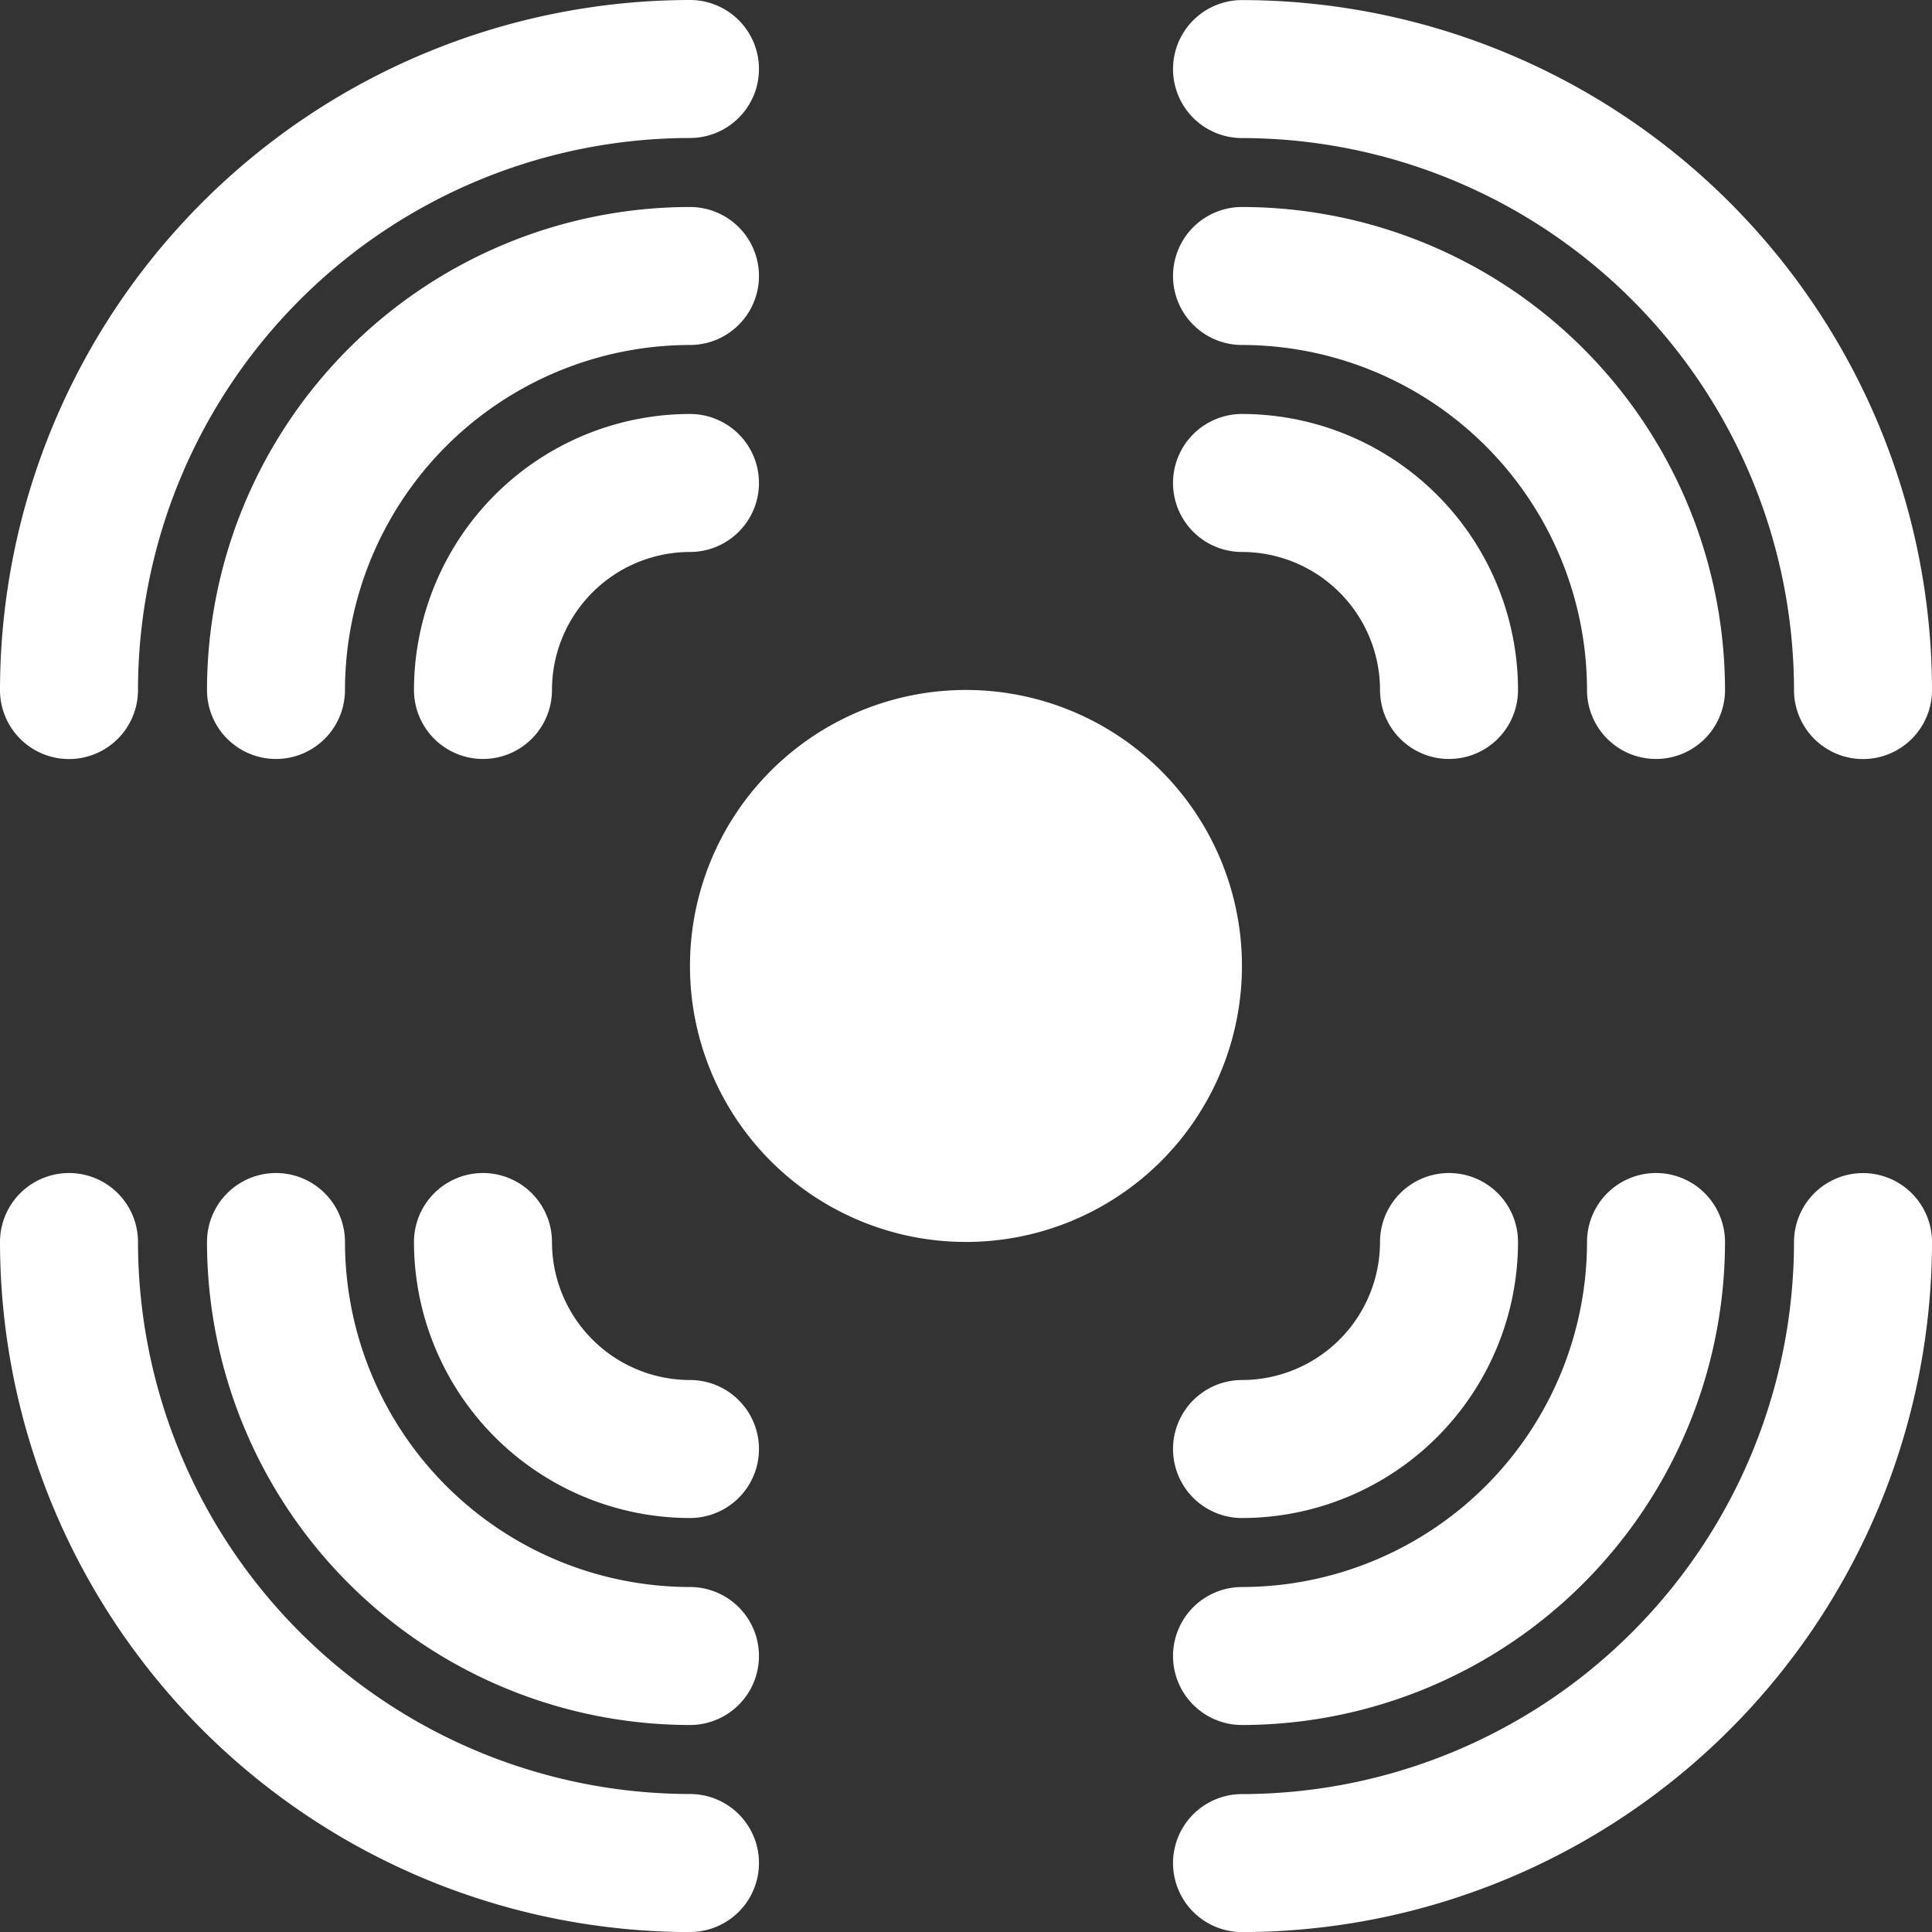
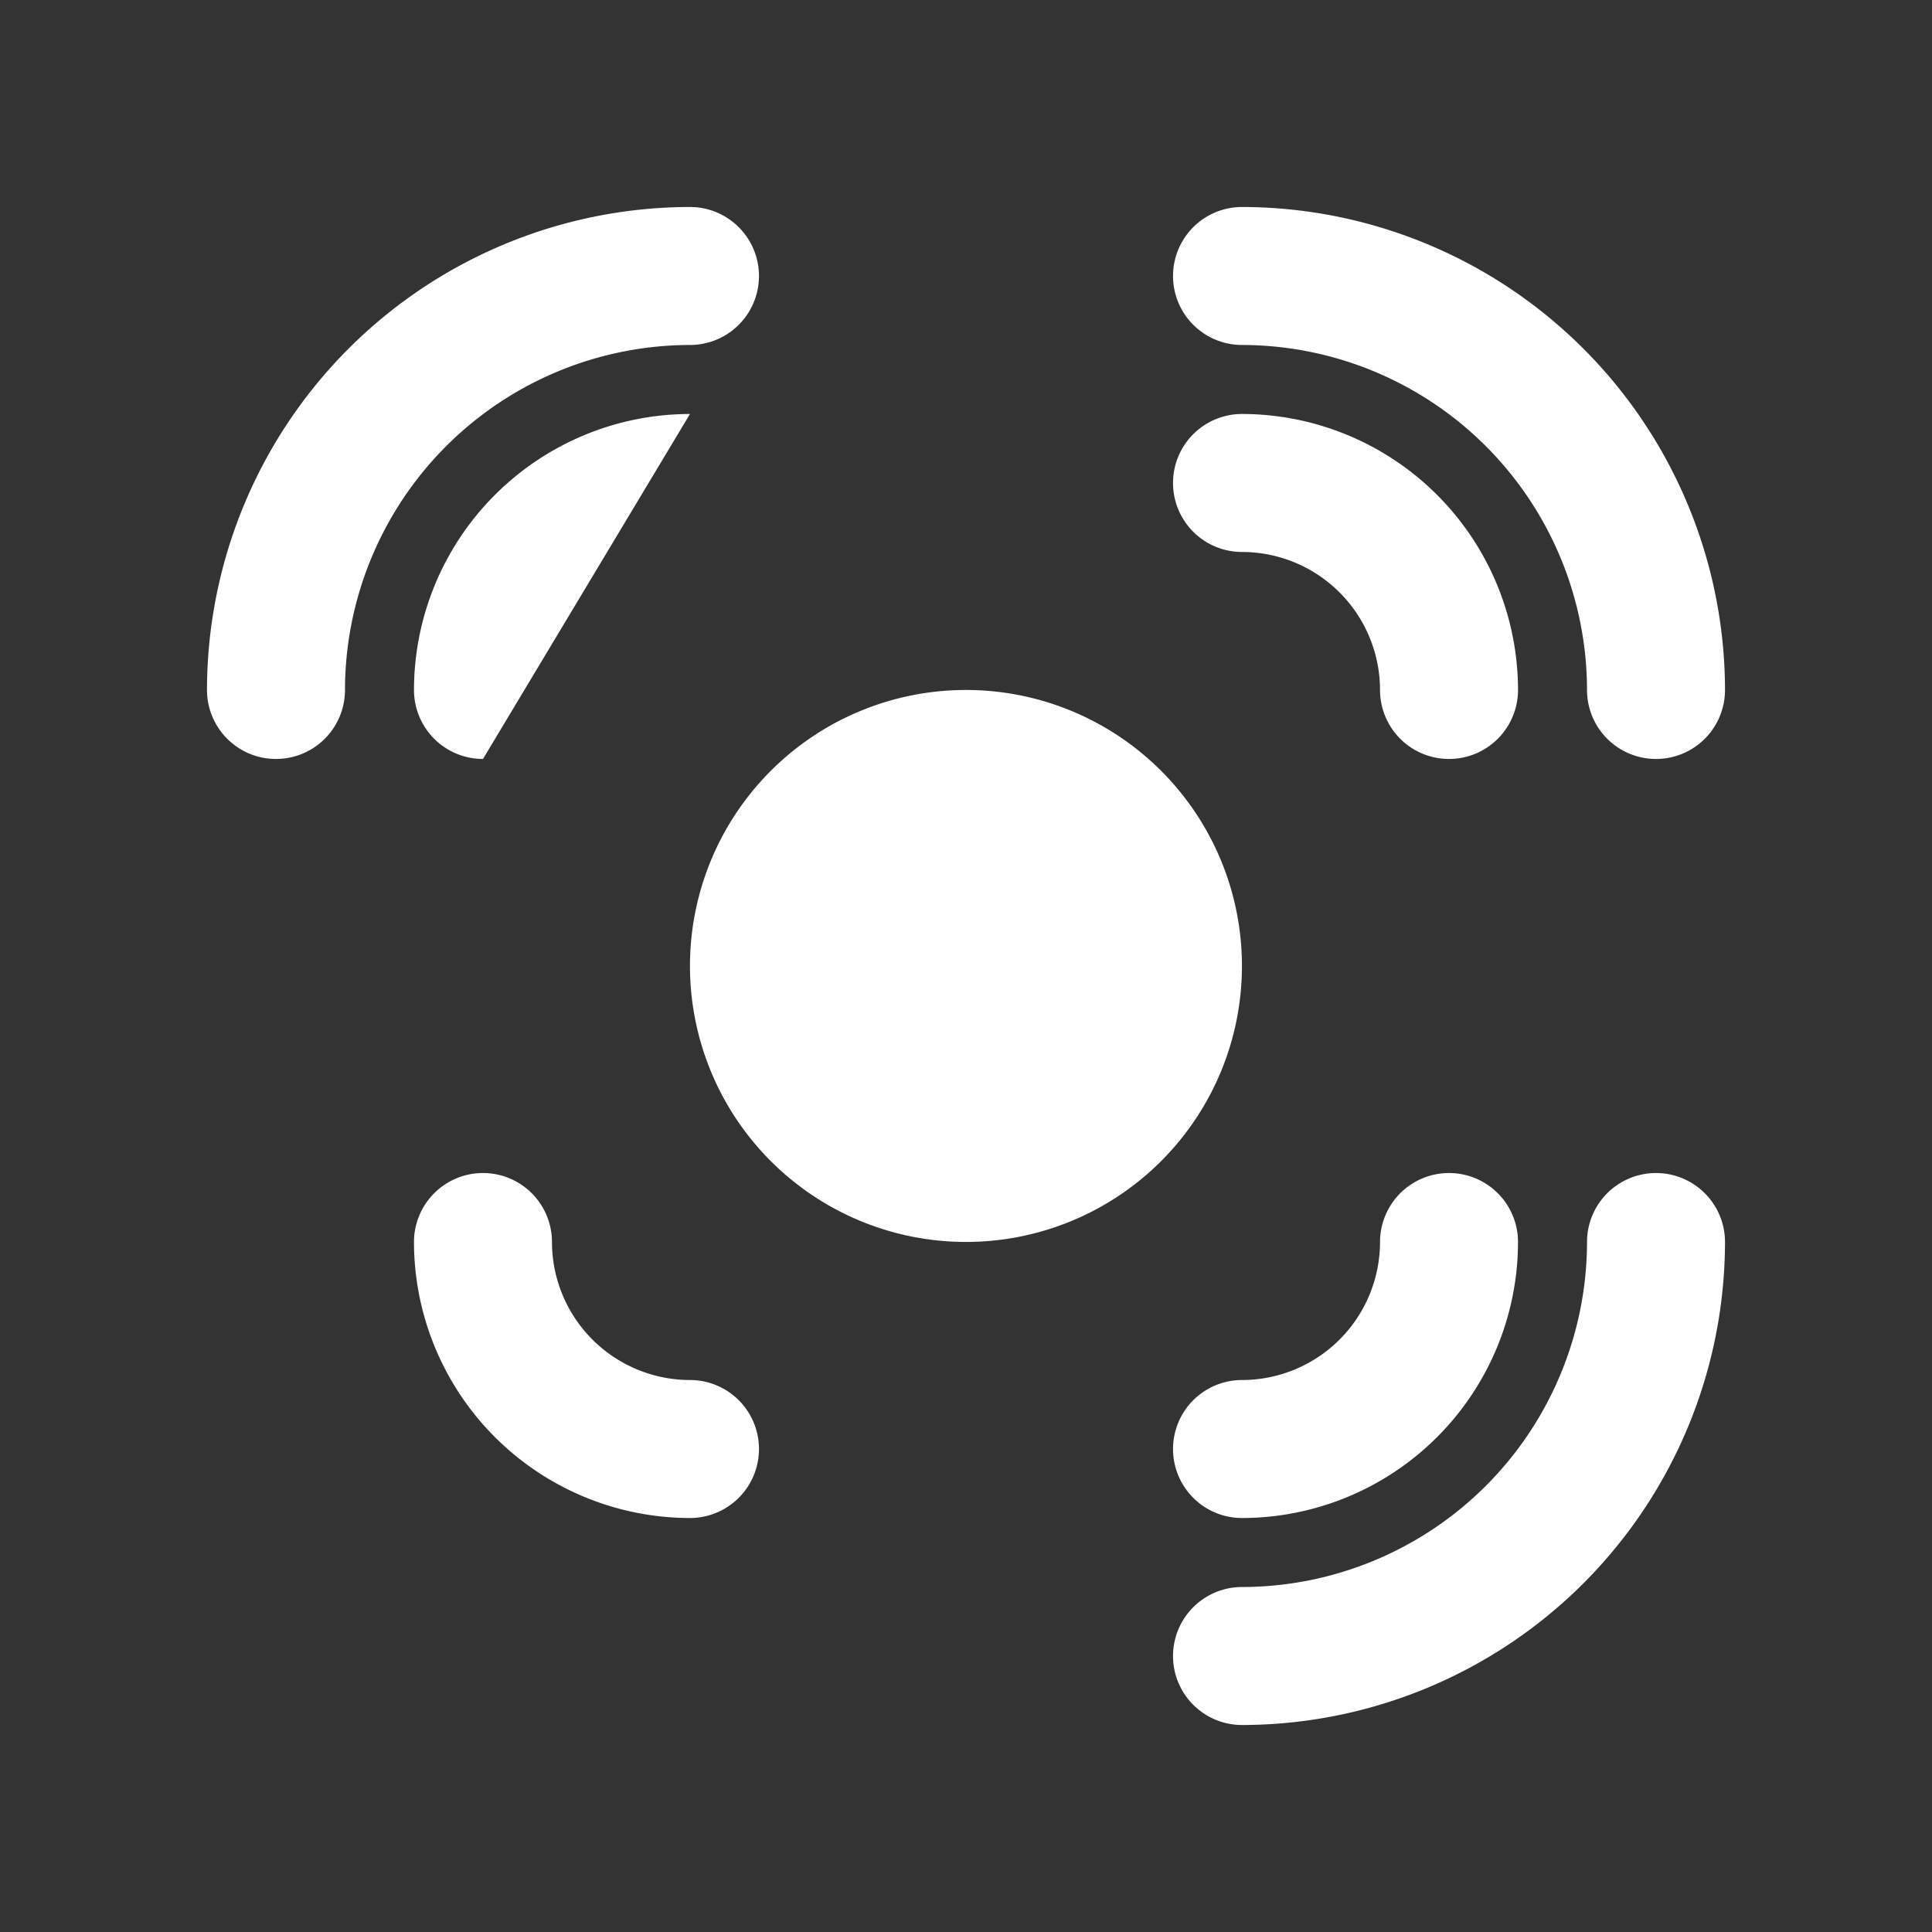
<svg xmlns="http://www.w3.org/2000/svg" width="25.481" height="25.482" viewBox="0 0 25.481 25.482">
  <rect x="0" y="0" width="25.481" height="25.482" fill="#333333" stroke="none" />
  <g id="_x30_8" transform="translate(-2 -2)">
-     <path id="Caminho_949" data-name="Caminho 949" d="M2.91,12.011A.91.91,0,0,1,2,11.1,9.111,9.111,0,0,1,11.1,2a.91.91,0,0,1,0,1.82A7.289,7.289,0,0,0,3.82,11.1a.91.91,0,0,1-.91.911Z" fill="#fff" />
    <path id="Caminho_950" data-name="Caminho 950" d="M5.91,12.28A.91.91,0,0,1,5,11.37,6.377,6.377,0,0,1,11.37,5a.91.91,0,0,1,0,1.82,4.556,4.556,0,0,0-4.55,4.55.91.91,0,0,1-.91.91Z" transform="translate(-0.27 -0.27)" fill="#fff" />
-     <path id="Caminho_951" data-name="Caminho 951" d="M8.91,12.55A.91.91,0,0,1,8,11.64,3.644,3.644,0,0,1,11.64,8a.91.91,0,0,1,0,1.82,1.822,1.822,0,0,0-1.82,1.82.91.91,0,0,1-.91.91Z" transform="translate(-0.54 -0.54)" fill="#fff" />
-     <path id="Caminho_952" data-name="Caminho 952" d="M11.1,29.011A9.111,9.111,0,0,1,2,19.91a.91.91,0,0,1,1.82,0,7.289,7.289,0,0,0,7.28,7.28.91.91,0,0,1,0,1.82Z" transform="translate(0 -1.529)" fill="#fff" />
-     <path id="Caminho_953" data-name="Caminho 953" d="M11.37,26.28A6.377,6.377,0,0,1,5,19.91a.91.91,0,0,1,1.82,0,4.556,4.556,0,0,0,4.55,4.55.91.91,0,1,1,0,1.82Z" transform="translate(-0.27 -1.529)" fill="#fff" />
+     <path id="Caminho_951" data-name="Caminho 951" d="M8.91,12.55A.91.91,0,0,1,8,11.64,3.644,3.644,0,0,1,11.64,8Z" transform="translate(-0.54 -0.54)" fill="#fff" />
    <path id="Caminho_954" data-name="Caminho 954" d="M11.64,23.55A3.644,3.644,0,0,1,8,19.91a.91.91,0,1,1,1.82,0,1.822,1.822,0,0,0,1.82,1.82.91.91,0,1,1,0,1.82Z" transform="translate(-0.54 -1.529)" fill="#fff" />
-     <path id="Caminho_955" data-name="Caminho 955" d="M28.1,12.011a.91.91,0,0,1-.91-.91,7.289,7.289,0,0,0-7.28-7.28.91.91,0,0,1,0-1.82,9.111,9.111,0,0,1,9.1,9.1.91.91,0,0,1-.91.91Z" transform="translate(-1.529)" fill="#fff" />
    <path id="Caminho_956" data-name="Caminho 956" d="M25.37,12.28a.91.91,0,0,1-.91-.91,4.556,4.556,0,0,0-4.55-4.55.91.91,0,0,1,0-1.82,6.378,6.378,0,0,1,6.37,6.37.91.91,0,0,1-.91.91Z" transform="translate(-1.529 -0.27)" fill="#fff" />
    <path id="Caminho_957" data-name="Caminho 957" d="M22.64,12.55a.91.91,0,0,1-.91-.91,1.822,1.822,0,0,0-1.82-1.82.91.91,0,1,1,0-1.82,3.644,3.644,0,0,1,3.64,3.64.91.91,0,0,1-.91.91Z" transform="translate(-1.529 -0.54)" fill="#fff" />
-     <path id="Caminho_958" data-name="Caminho 958" d="M19.91,29.011a.91.91,0,0,1,0-1.82,7.289,7.289,0,0,0,7.28-7.28.91.91,0,0,1,1.82,0,9.111,9.111,0,0,1-9.1,9.1Z" transform="translate(-1.529 -1.529)" fill="#fff" />
    <path id="Caminho_959" data-name="Caminho 959" d="M19.91,26.28a.91.91,0,0,1,0-1.82,4.556,4.556,0,0,0,4.55-4.55.91.91,0,0,1,1.82,0,6.378,6.378,0,0,1-6.37,6.37Z" transform="translate(-1.529 -1.529)" fill="#fff" />
    <path id="Caminho_960" data-name="Caminho 960" d="M19.91,23.55a.91.91,0,0,1,0-1.82,1.822,1.822,0,0,0,1.82-1.82.91.91,0,1,1,1.82,0A3.644,3.644,0,0,1,19.91,23.55Z" transform="translate(-1.529 -1.529)" fill="#fff" />
    <path id="Caminho_961" data-name="Caminho 961" d="M15.64,12a3.64,3.64,0,1,0,3.64,3.64A3.64,3.64,0,0,0,15.64,12Z" transform="translate(-0.9 -0.9)" fill="#fff" />
  </g>
</svg>